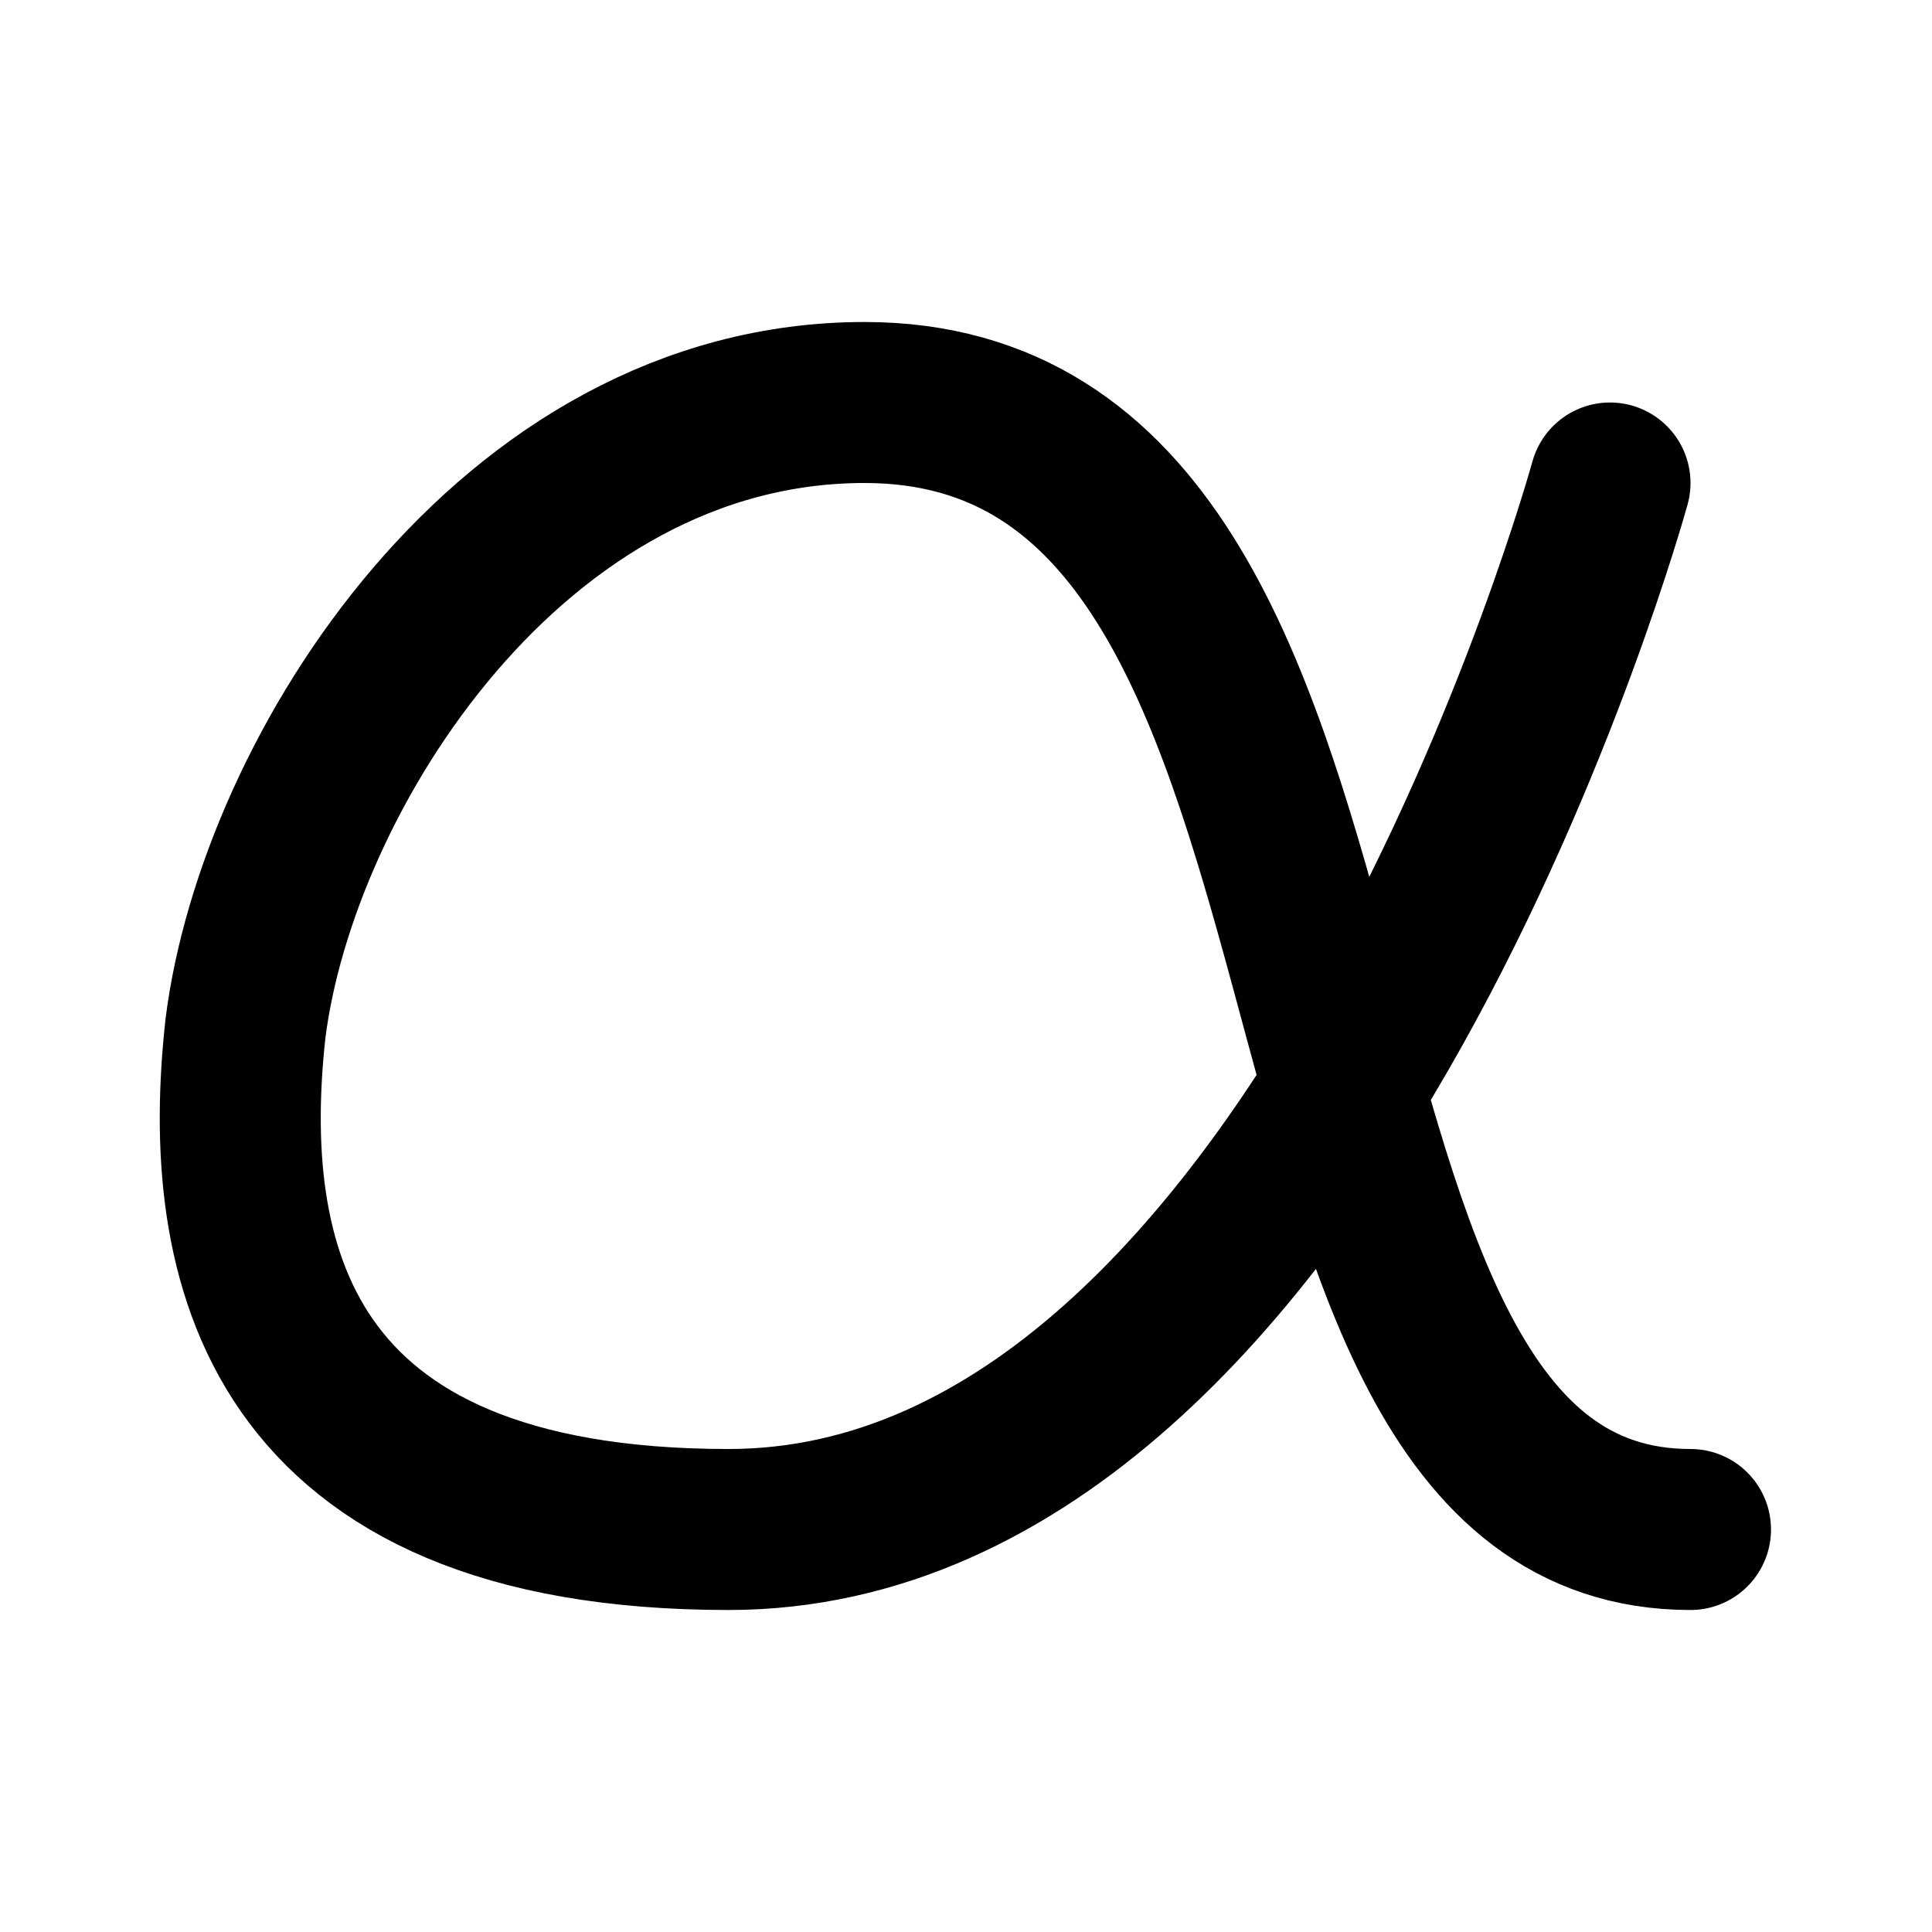
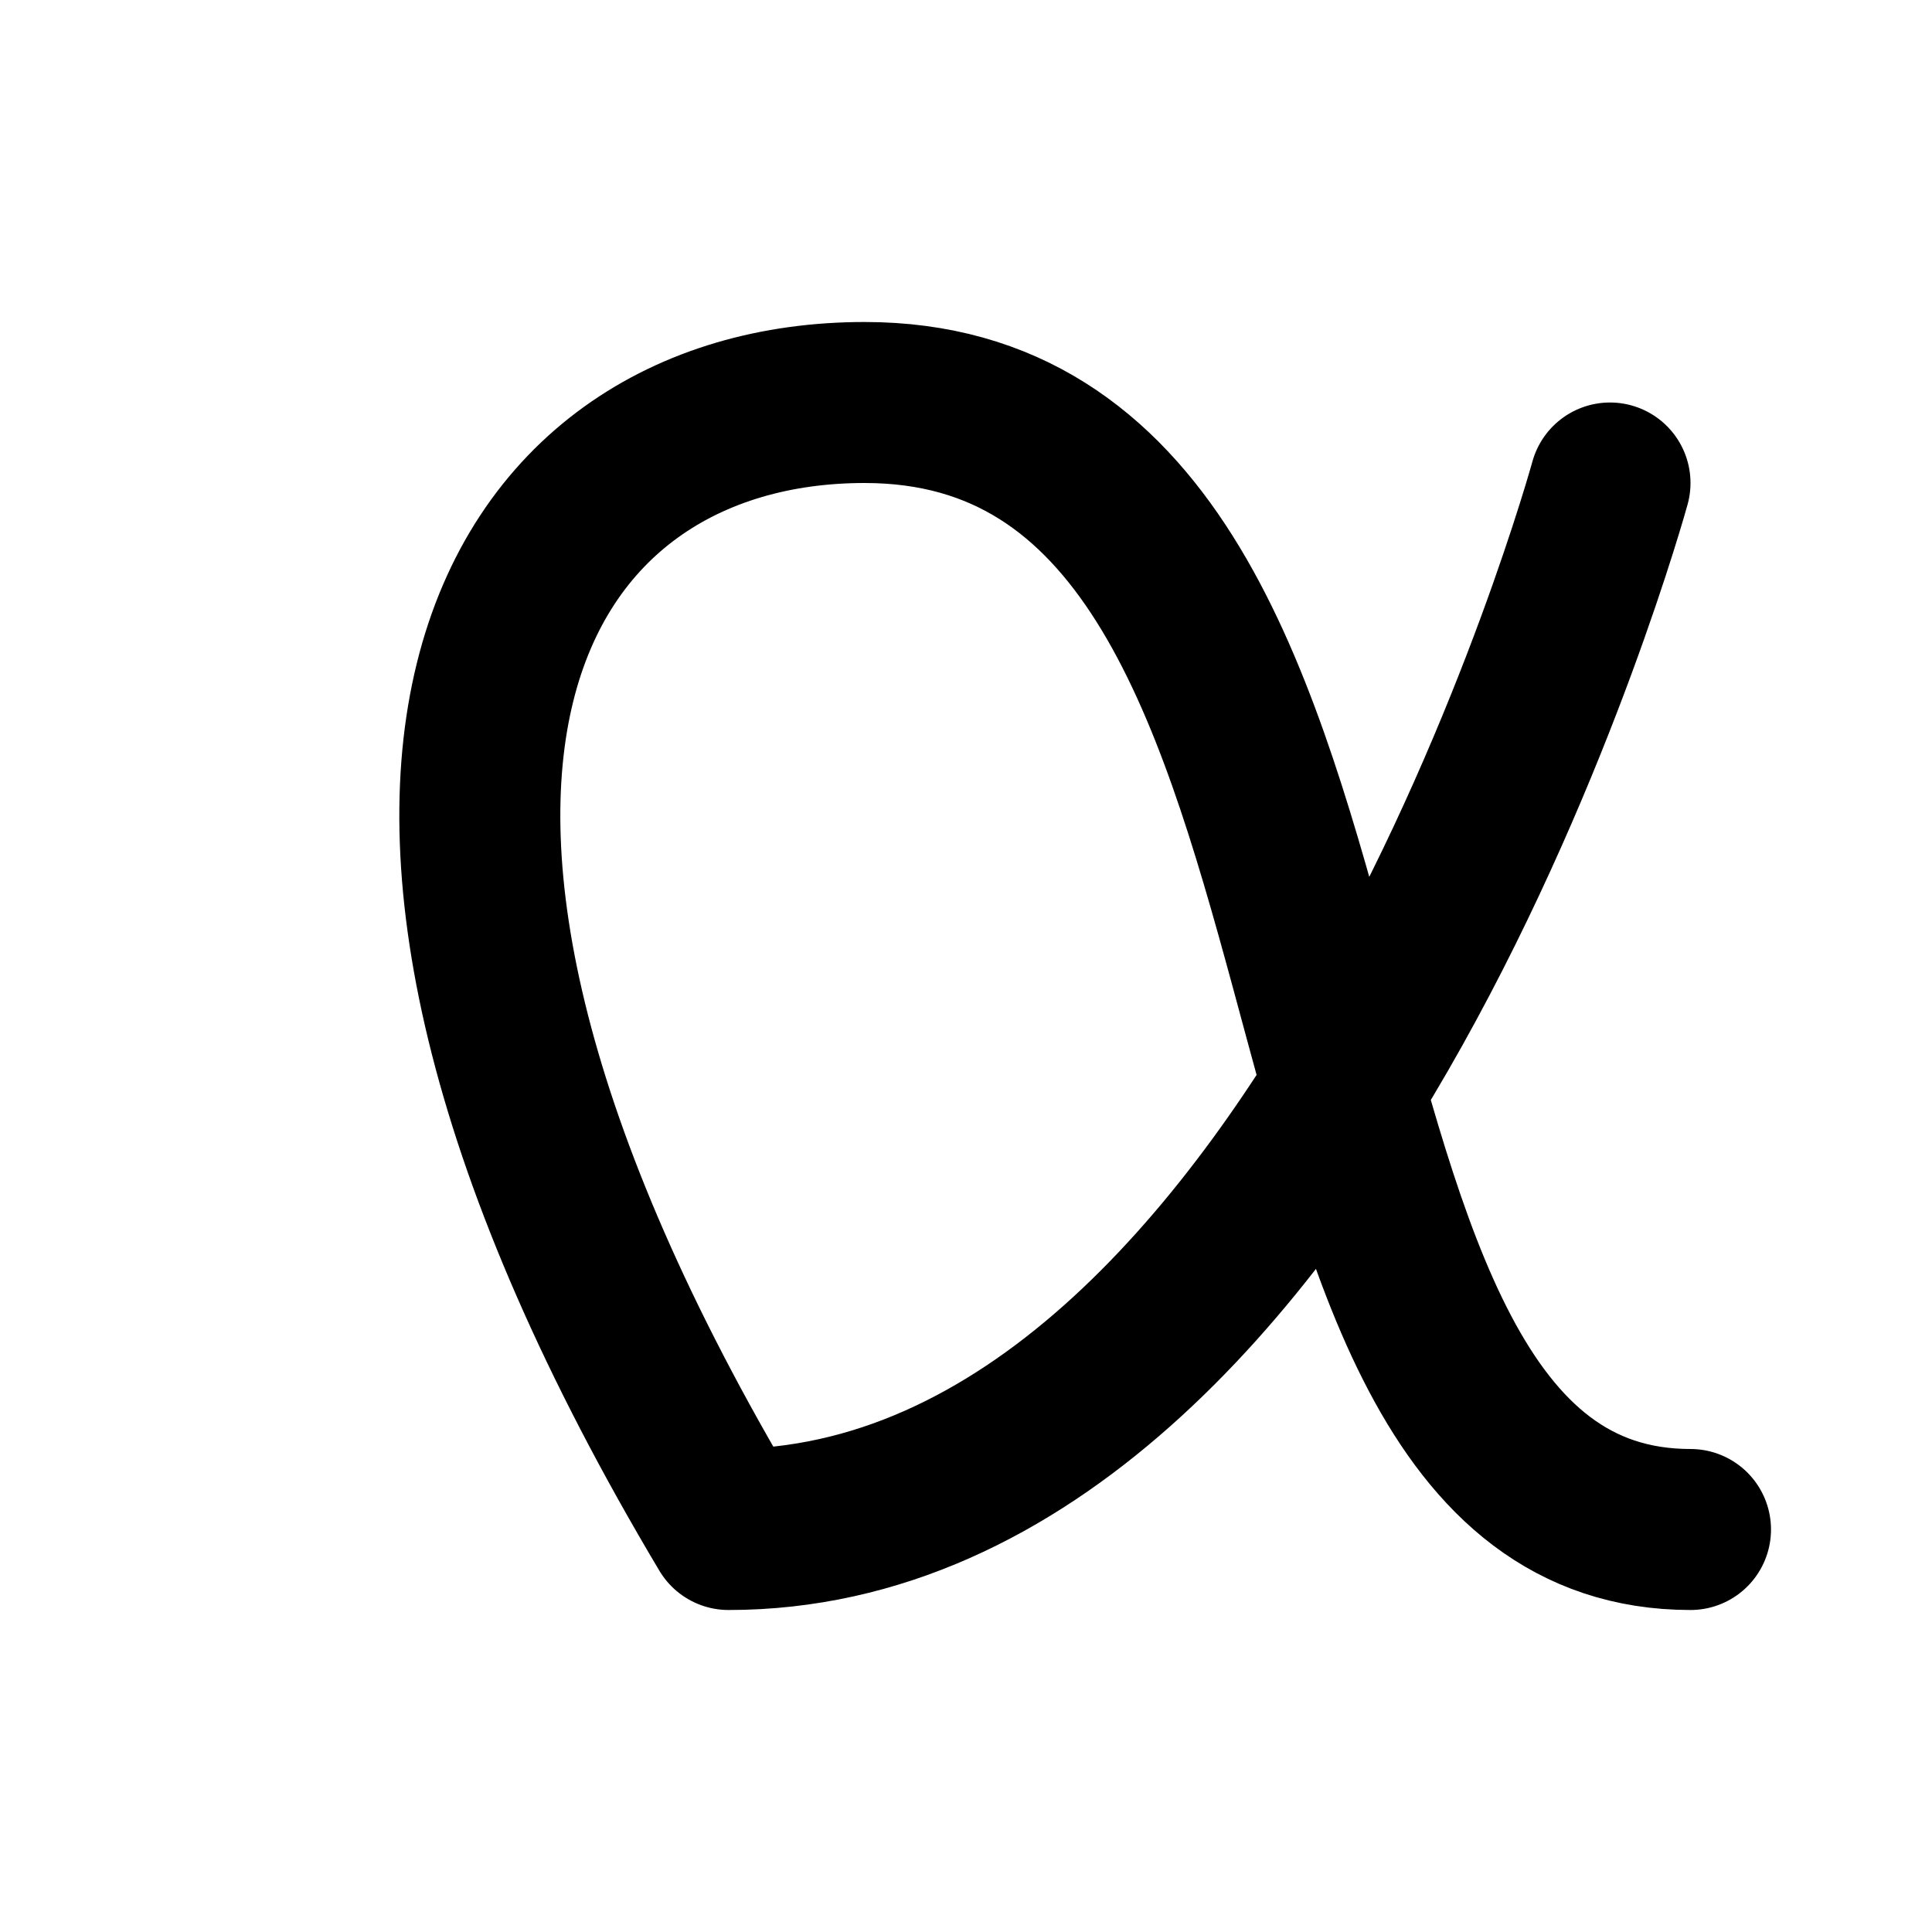
<svg xmlns="http://www.w3.org/2000/svg" fill="#000000" width="800px" height="800px" viewBox="0 0 24 24" id="alpha" data-name="Line Color" class="icon line-color">
-   <path id="primary" d="M20,6S16.43,19,9.05,19c-5.64,0-6.32-3.35-6-6.23C3.45,9.61,6.35,5,10.74,5c7,0,4.35,14,10.26,14" style="fill: none; stroke: rgb(0, 0, 0); stroke-linecap: round; stroke-linejoin: round; stroke-width: 2;" />
+   <path id="primary" d="M20,6S16.43,19,9.05,19C3.45,9.61,6.35,5,10.74,5c7,0,4.35,14,10.26,14" style="fill: none; stroke: rgb(0, 0, 0); stroke-linecap: round; stroke-linejoin: round; stroke-width: 2;" />
</svg>